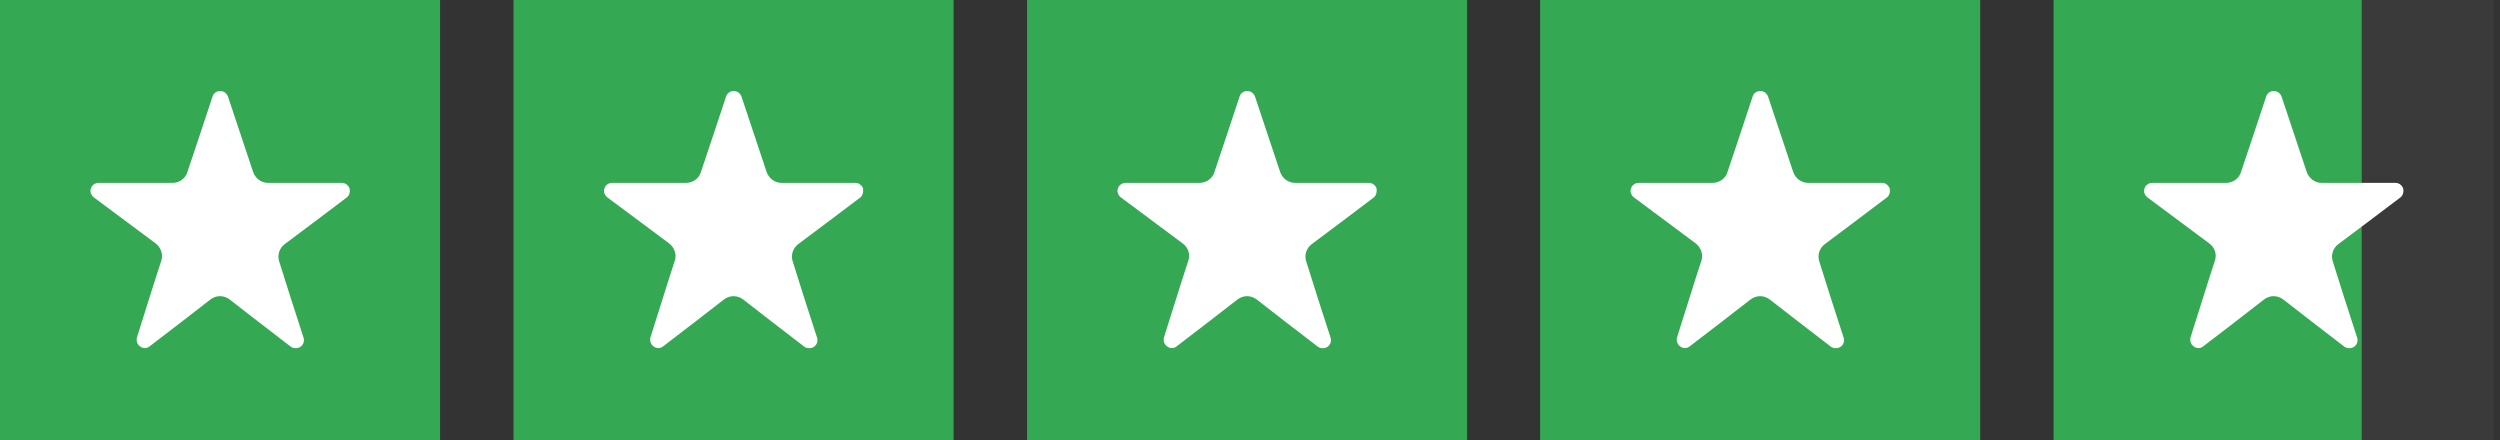
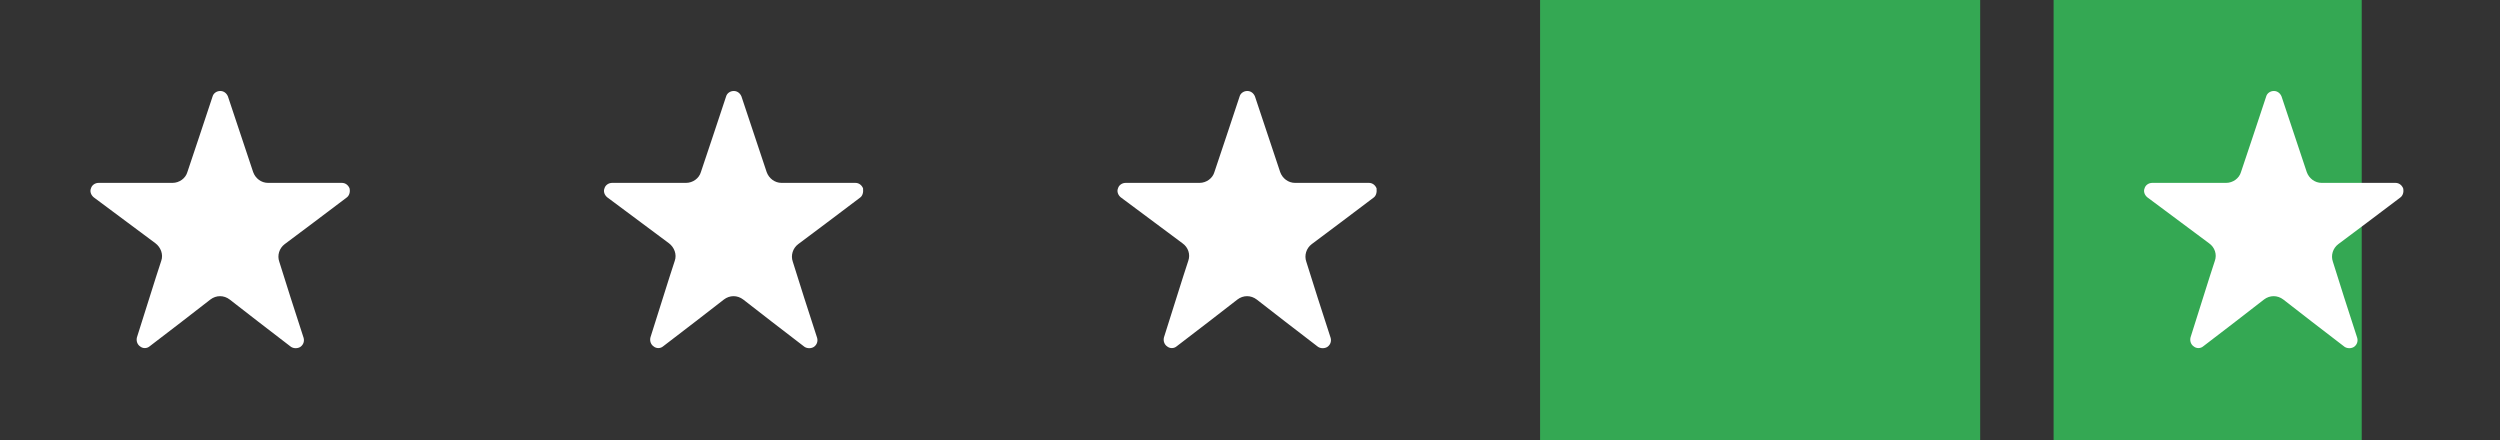
<svg xmlns="http://www.w3.org/2000/svg" version="1.1" id="Layer_1" x="0px" y="0px" viewBox="0 0 555 97.7" style="enable-background:new 0 0 1000 97.7;" xml:space="preserve">
  <rect x="0" y="0" width="555" height="97.7" fill="#333333" stroke="none" />
  <style type="text/css">
	.st0{opacity:0.2;fill:#575757;}
	.st1{fill:#34A853;}
	.st2{fill:#FFFFFF;}
	.st3{fill:#575757;}
</style>
-   <rect x="455.9" class="st0" width="97.7" height="97.7" />
-   <rect class="st1" width="97.7" height="97.7" />
-   <rect x="114" class="st1" width="97.7" height="97.7" />
-   <rect x="228" class="st1" width="97.7" height="97.7" />
  <rect x="341.9" class="st1" width="97.7" height="97.7" />
  <rect x="455.9" class="st1" width="68.4" height="97.7" />
  <path class="st2" d="M532.8,43.9c-4.2,3.2-10.5,7.9-13.7,10.3c-1.2,0.9-1.7,2.5-1.2,3.9c1.2,3.9,3.7,11.7,5.4,16.9  c0.2,0.7,0,1.5-0.7,2c-0.6,0.4-1.5,0.4-2.1,0c-4.2-3.2-10.4-8-13.6-10.5c-1.3-1-3-1-4.3,0c-3.2,2.5-9.3,7.2-13.5,10.4  c-0.6,0.5-1.5,0.5-2.1,0c-0.6-0.4-0.9-1.2-0.7-2c1.7-5.3,4.1-13.1,5.4-17c0.5-1.4,0-3-1.3-3.9c-3.2-2.4-9.5-7.1-13.7-10.2  c-0.6-0.5-0.9-1.3-0.6-2c0.2-0.7,0.9-1.2,1.7-1.2h16.4c1.5,0,2.9-1,3.3-2.4c1.3-3.9,3.9-11.6,5.6-16.8c0.2-0.7,0.9-1.2,1.7-1.2  c0.8,0,1.4,0.5,1.7,1.2c1.7,5.1,4.3,12.9,5.6,16.8c0.5,1.4,1.8,2.4,3.3,2.4h16.4c0.8,0,1.4,0.5,1.7,1.2  C533.7,42.7,533.4,43.5,532.8,43.9" />
-   <path class="st2" d="M418.8,43.9c-4.2,3.2-10.5,7.9-13.7,10.3c-1.2,0.9-1.7,2.5-1.2,3.9c1.2,3.9,3.7,11.7,5.4,16.9  c0.2,0.7,0,1.5-0.7,2c-0.6,0.4-1.5,0.4-2.1,0c-4.2-3.2-10.4-8-13.6-10.5c-1.3-1-3-1-4.3,0c-3.2,2.5-9.3,7.2-13.5,10.4  c-0.6,0.5-1.5,0.5-2.1,0c-0.6-0.4-0.9-1.2-0.7-2c1.7-5.3,4.1-13.1,5.4-17c0.5-1.4-0.1-3-1.3-3.9c-3.2-2.4-9.5-7.1-13.7-10.2  c-0.6-0.5-0.9-1.3-0.6-2c0.2-0.7,0.9-1.2,1.7-1.2h16.4c1.5,0,2.9-1,3.3-2.4c1.3-3.9,3.9-11.6,5.6-16.8c0.2-0.7,0.9-1.2,1.7-1.2  c0.8,0,1.4,0.5,1.7,1.2c1.7,5.1,4.3,12.9,5.6,16.8c0.5,1.4,1.8,2.4,3.3,2.4h16.4c0.8,0,1.4,0.5,1.7,1.2  C419.7,42.7,419.4,43.5,418.8,43.9" />
  <path class="st2" d="M304.9,43.9c-4.2,3.2-10.5,7.9-13.7,10.3c-1.2,0.9-1.7,2.5-1.2,3.9c1.2,3.9,3.7,11.7,5.4,16.9  c0.2,0.7,0,1.5-0.7,2c-0.6,0.4-1.5,0.4-2.1,0c-4.2-3.2-10.4-8-13.6-10.5c-1.3-1-3-1-4.3,0c-3.2,2.5-9.3,7.2-13.5,10.4  c-0.6,0.5-1.5,0.5-2.1,0c-0.6-0.4-0.9-1.2-0.7-2c1.7-5.3,4.1-13.1,5.4-17c0.5-1.4,0-3-1.3-3.9c-3.2-2.4-9.5-7.1-13.7-10.2  c-0.6-0.5-0.9-1.3-0.6-2c0.2-0.7,0.9-1.2,1.7-1.2h16.4c1.5,0,2.9-1,3.3-2.4c1.3-3.9,3.9-11.6,5.6-16.8c0.2-0.7,0.9-1.2,1.7-1.2  c0.8,0,1.4,0.5,1.7,1.2c1.7,5.1,4.3,12.9,5.6,16.8c0.5,1.4,1.8,2.4,3.3,2.4h16.4c0.8,0,1.4,0.5,1.7,1.2  C305.7,42.7,305.5,43.5,304.9,43.9" />
  <path class="st2" d="M190.9,43.9c-4.2,3.2-10.5,7.9-13.7,10.3c-1.2,0.9-1.7,2.5-1.2,3.9c1.2,3.9,3.7,11.7,5.4,16.9  c0.2,0.7,0,1.5-0.7,2c-0.6,0.4-1.5,0.4-2.1,0c-4.2-3.2-10.4-8-13.6-10.5c-1.3-1-3-1-4.3,0c-3.2,2.5-9.3,7.2-13.5,10.4  c-0.6,0.5-1.5,0.5-2.1,0c-0.6-0.4-0.9-1.2-0.7-2c1.7-5.3,4.1-13.1,5.4-17c0.5-1.4-0.1-3-1.3-3.9c-3.2-2.4-9.5-7.1-13.7-10.2  c-0.6-0.5-0.9-1.3-0.6-2c0.2-0.7,0.9-1.2,1.7-1.2h16.4c1.5,0,2.9-1,3.3-2.4c1.3-3.9,3.9-11.6,5.6-16.8c0.2-0.7,0.9-1.2,1.7-1.2  c0.8,0,1.4,0.5,1.7,1.2c1.7,5.1,4.3,12.9,5.6,16.8c0.5,1.4,1.8,2.4,3.3,2.4h16.4c0.8,0,1.4,0.5,1.7,1.2  C191.7,42.7,191.5,43.5,190.9,43.9" />
  <path class="st2" d="M76.9,43.9c-4.2,3.2-10.5,7.9-13.7,10.3c-1.2,0.9-1.7,2.5-1.2,3.9c1.2,3.9,3.7,11.7,5.4,16.9  c0.2,0.7,0,1.5-0.7,2c-0.6,0.4-1.5,0.4-2.1,0c-4.2-3.2-10.4-8-13.6-10.5c-1.3-1-3-1-4.3,0c-3.2,2.5-9.3,7.2-13.5,10.4  c-0.6,0.5-1.5,0.5-2.1,0c-0.6-0.4-0.9-1.2-0.7-2c1.7-5.3,4.1-13.1,5.4-17c0.5-1.4-0.1-3-1.3-3.9c-3.2-2.4-9.5-7.1-13.7-10.2  c-0.6-0.5-0.9-1.3-0.6-2c0.2-0.7,0.9-1.2,1.7-1.2h16.4c1.5,0,2.9-1,3.3-2.4c1.3-3.9,3.9-11.6,5.6-16.8c0.2-0.7,0.9-1.2,1.7-1.2  c0.8,0,1.4,0.5,1.7,1.2c1.7,5.1,4.3,12.9,5.6,16.8c0.5,1.4,1.8,2.4,3.3,2.4h16.4c0.8,0,1.4,0.5,1.7,1.2  C77.8,42.7,77.5,43.5,76.9,43.9" />
</svg>